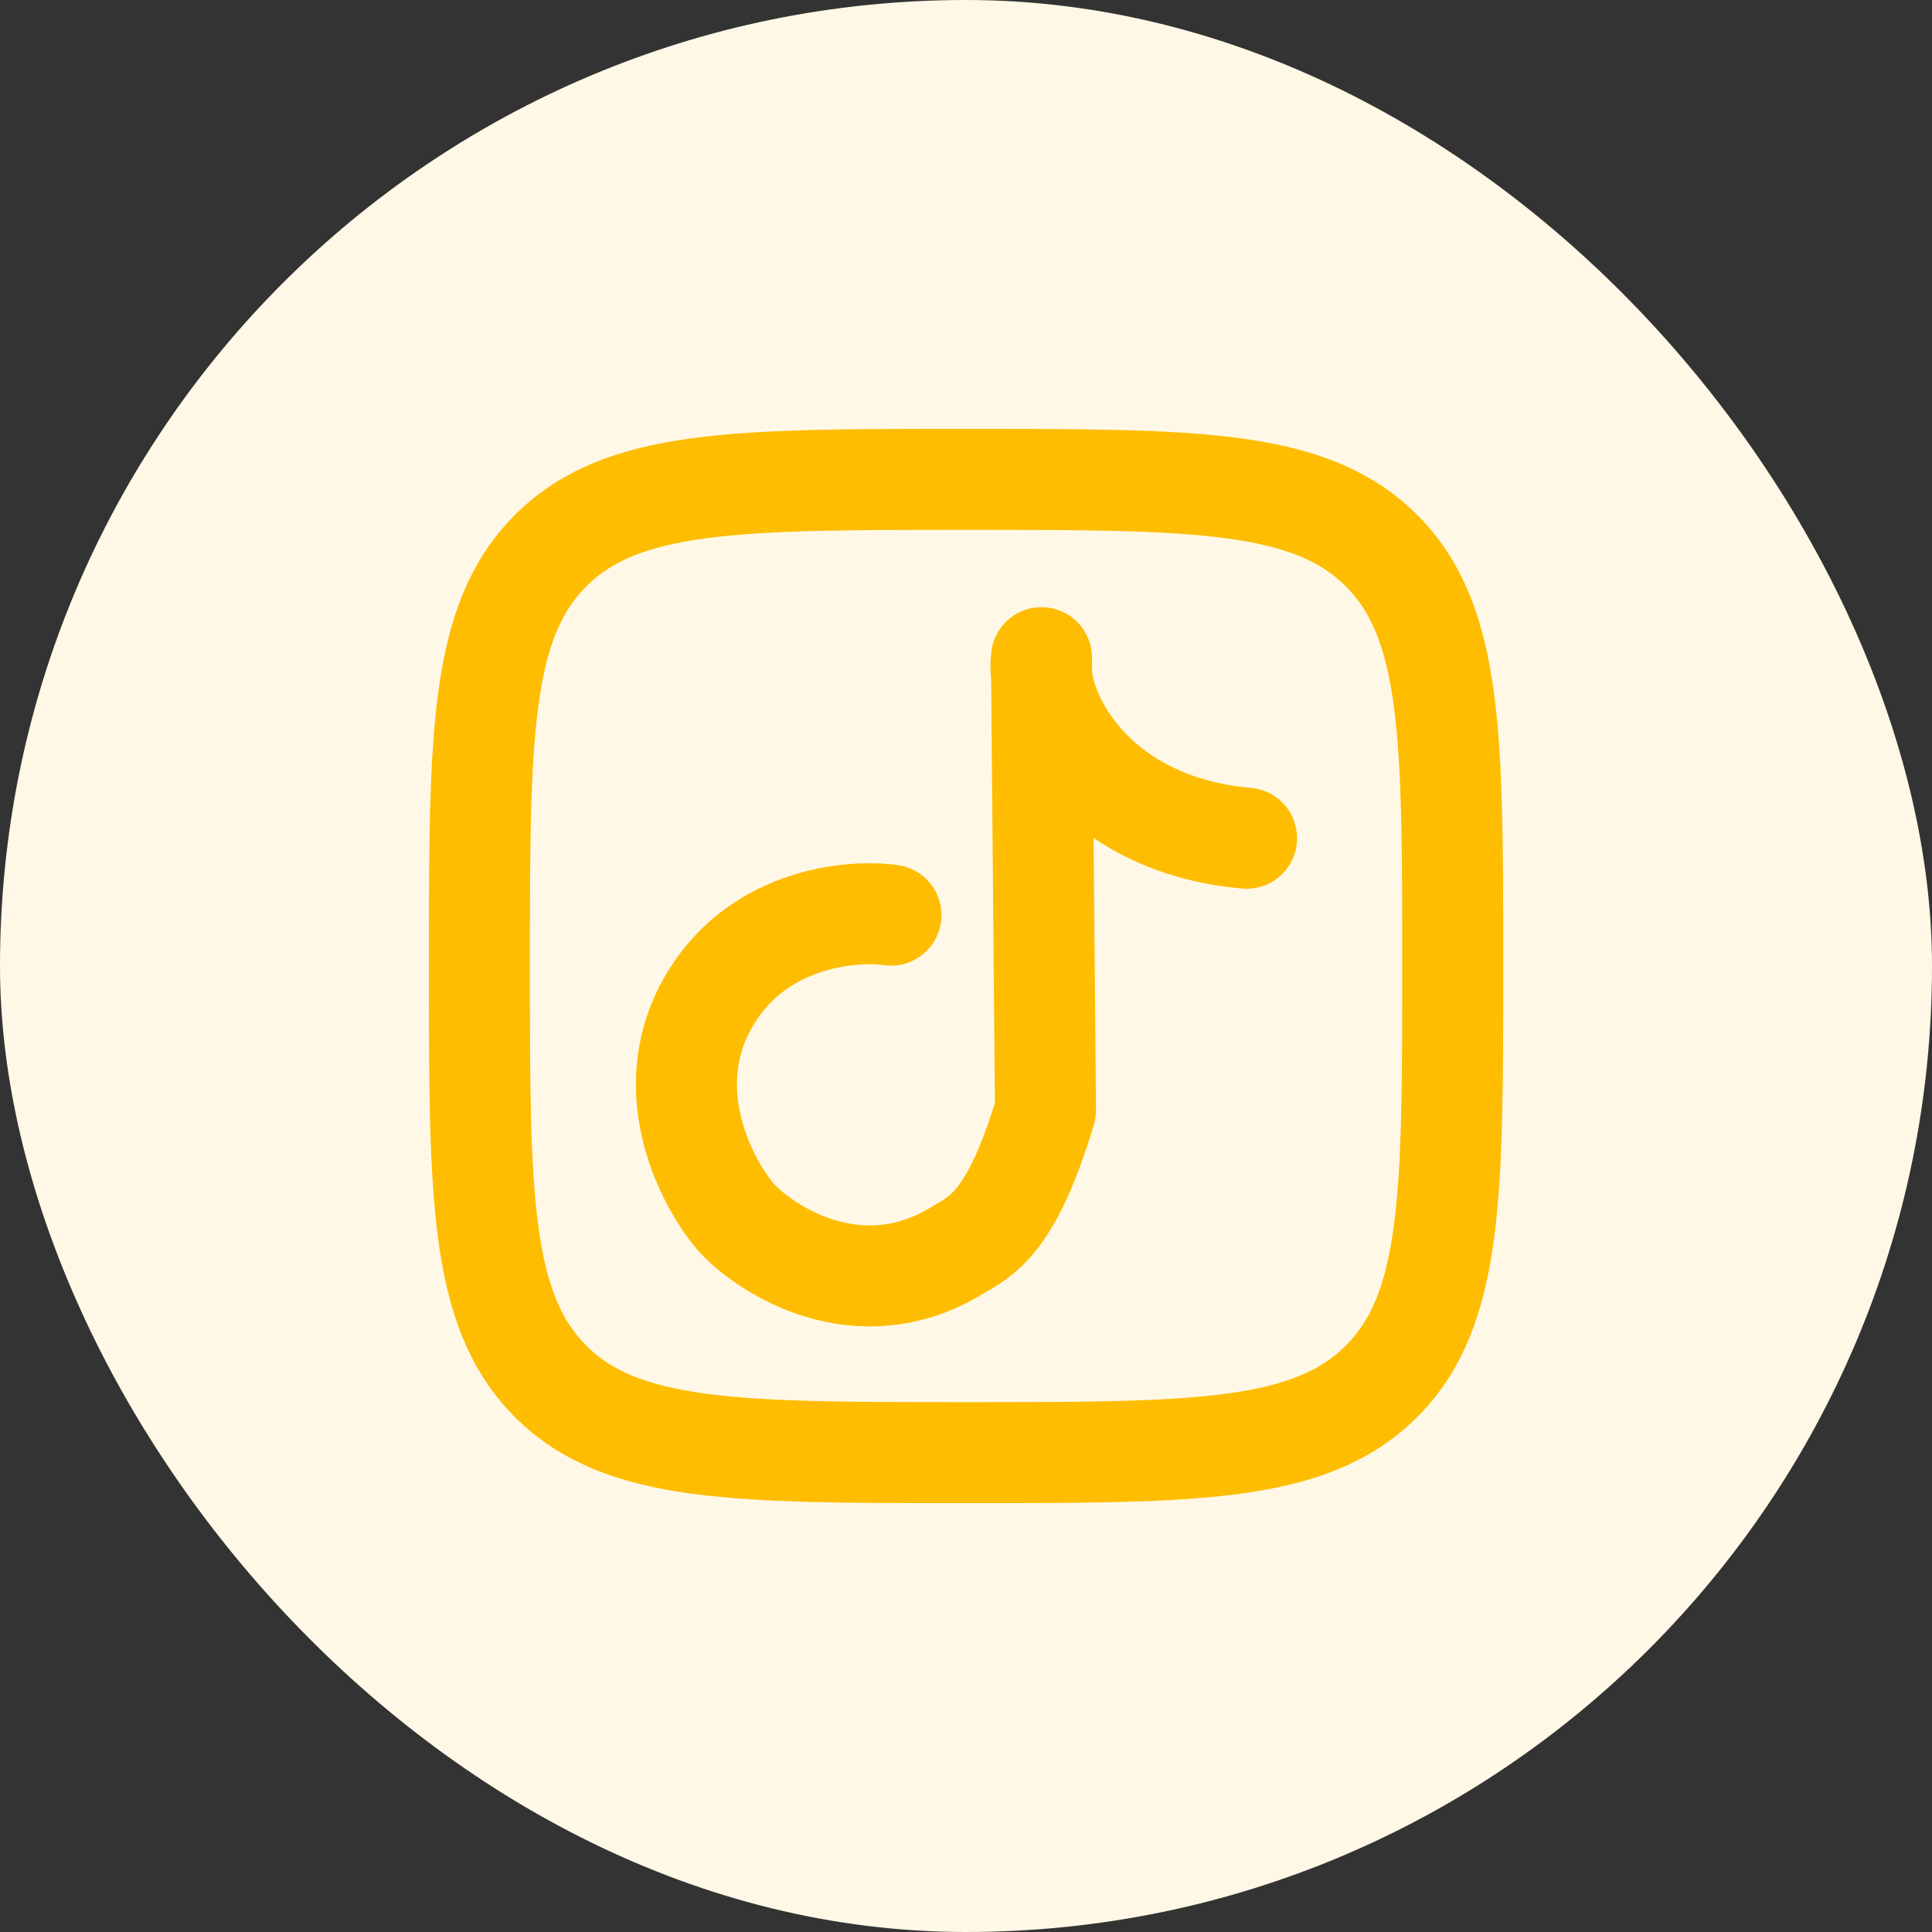
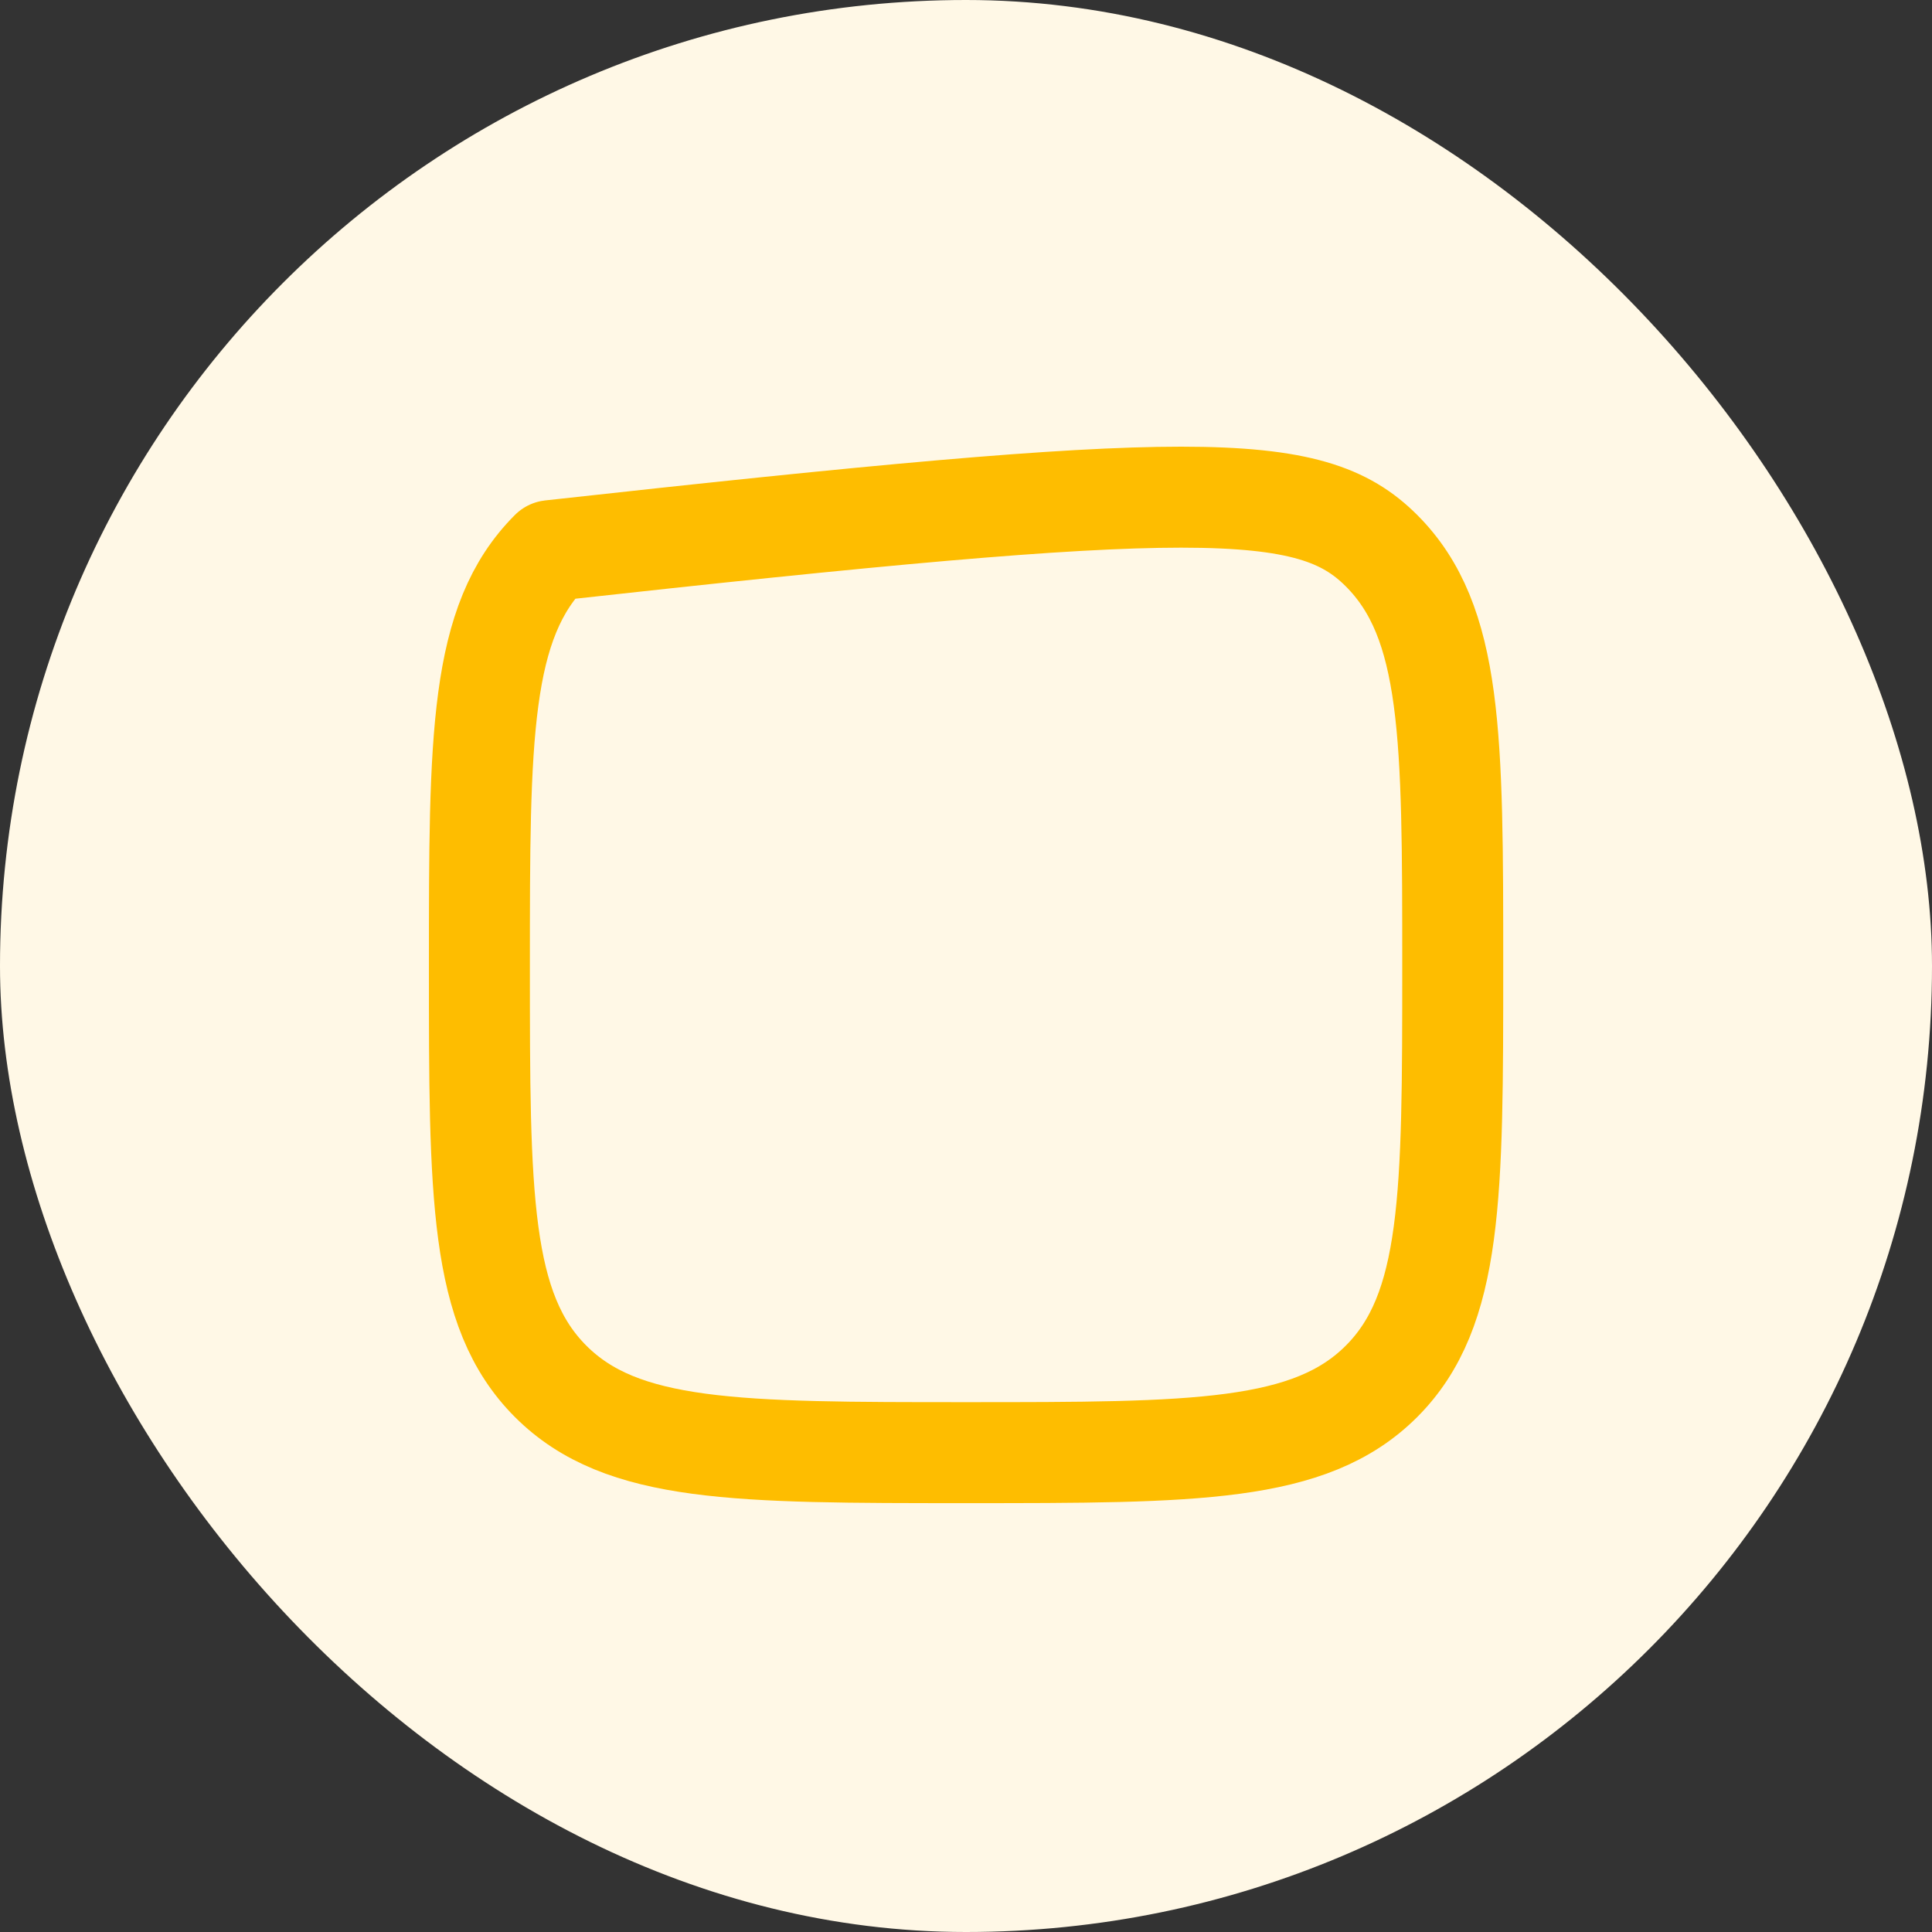
<svg xmlns="http://www.w3.org/2000/svg" width="44" height="44" viewBox="0 0 44 44" fill="none">
  <rect x="0" y="0" width="44" height="44" fill="#333333" stroke="none" />
  <rect width="44" height="44" rx="22" fill="#FFF8E6" />
-   <path d="M10.918 22C10.918 16.775 10.918 14.163 12.541 12.54C14.164 10.917 16.777 10.917 22.001 10.917C27.226 10.917 29.838 10.917 31.462 12.54C33.085 14.163 33.085 16.775 33.085 22C33.085 27.225 33.085 29.837 31.462 31.46C29.838 33.083 27.226 33.083 22.001 33.083C16.777 33.083 14.164 33.083 12.541 31.46C10.918 29.837 10.918 27.225 10.918 22Z" stroke="#FEBD00" stroke-width="2.3" stroke-linejoin="round" />
-   <path d="M20.291 20.842C19.334 20.707 17.154 20.93 16.084 22.908C15.015 24.885 16.093 26.943 16.765 27.725C17.43 28.456 19.54 29.841 21.779 28.489C22.334 28.154 23.026 27.904 23.81 25.284L23.719 14.978C23.567 16.113 24.821 18.775 28.39 19.09" stroke="#FEBD00" stroke-width="2.3" stroke-linecap="round" stroke-linejoin="round" />
+   <path d="M10.918 22C10.918 16.775 10.918 14.163 12.541 12.54C27.226 10.917 29.838 10.917 31.462 12.54C33.085 14.163 33.085 16.775 33.085 22C33.085 27.225 33.085 29.837 31.462 31.46C29.838 33.083 27.226 33.083 22.001 33.083C16.777 33.083 14.164 33.083 12.541 31.46C10.918 29.837 10.918 27.225 10.918 22Z" stroke="#FEBD00" stroke-width="2.3" stroke-linejoin="round" />
</svg>